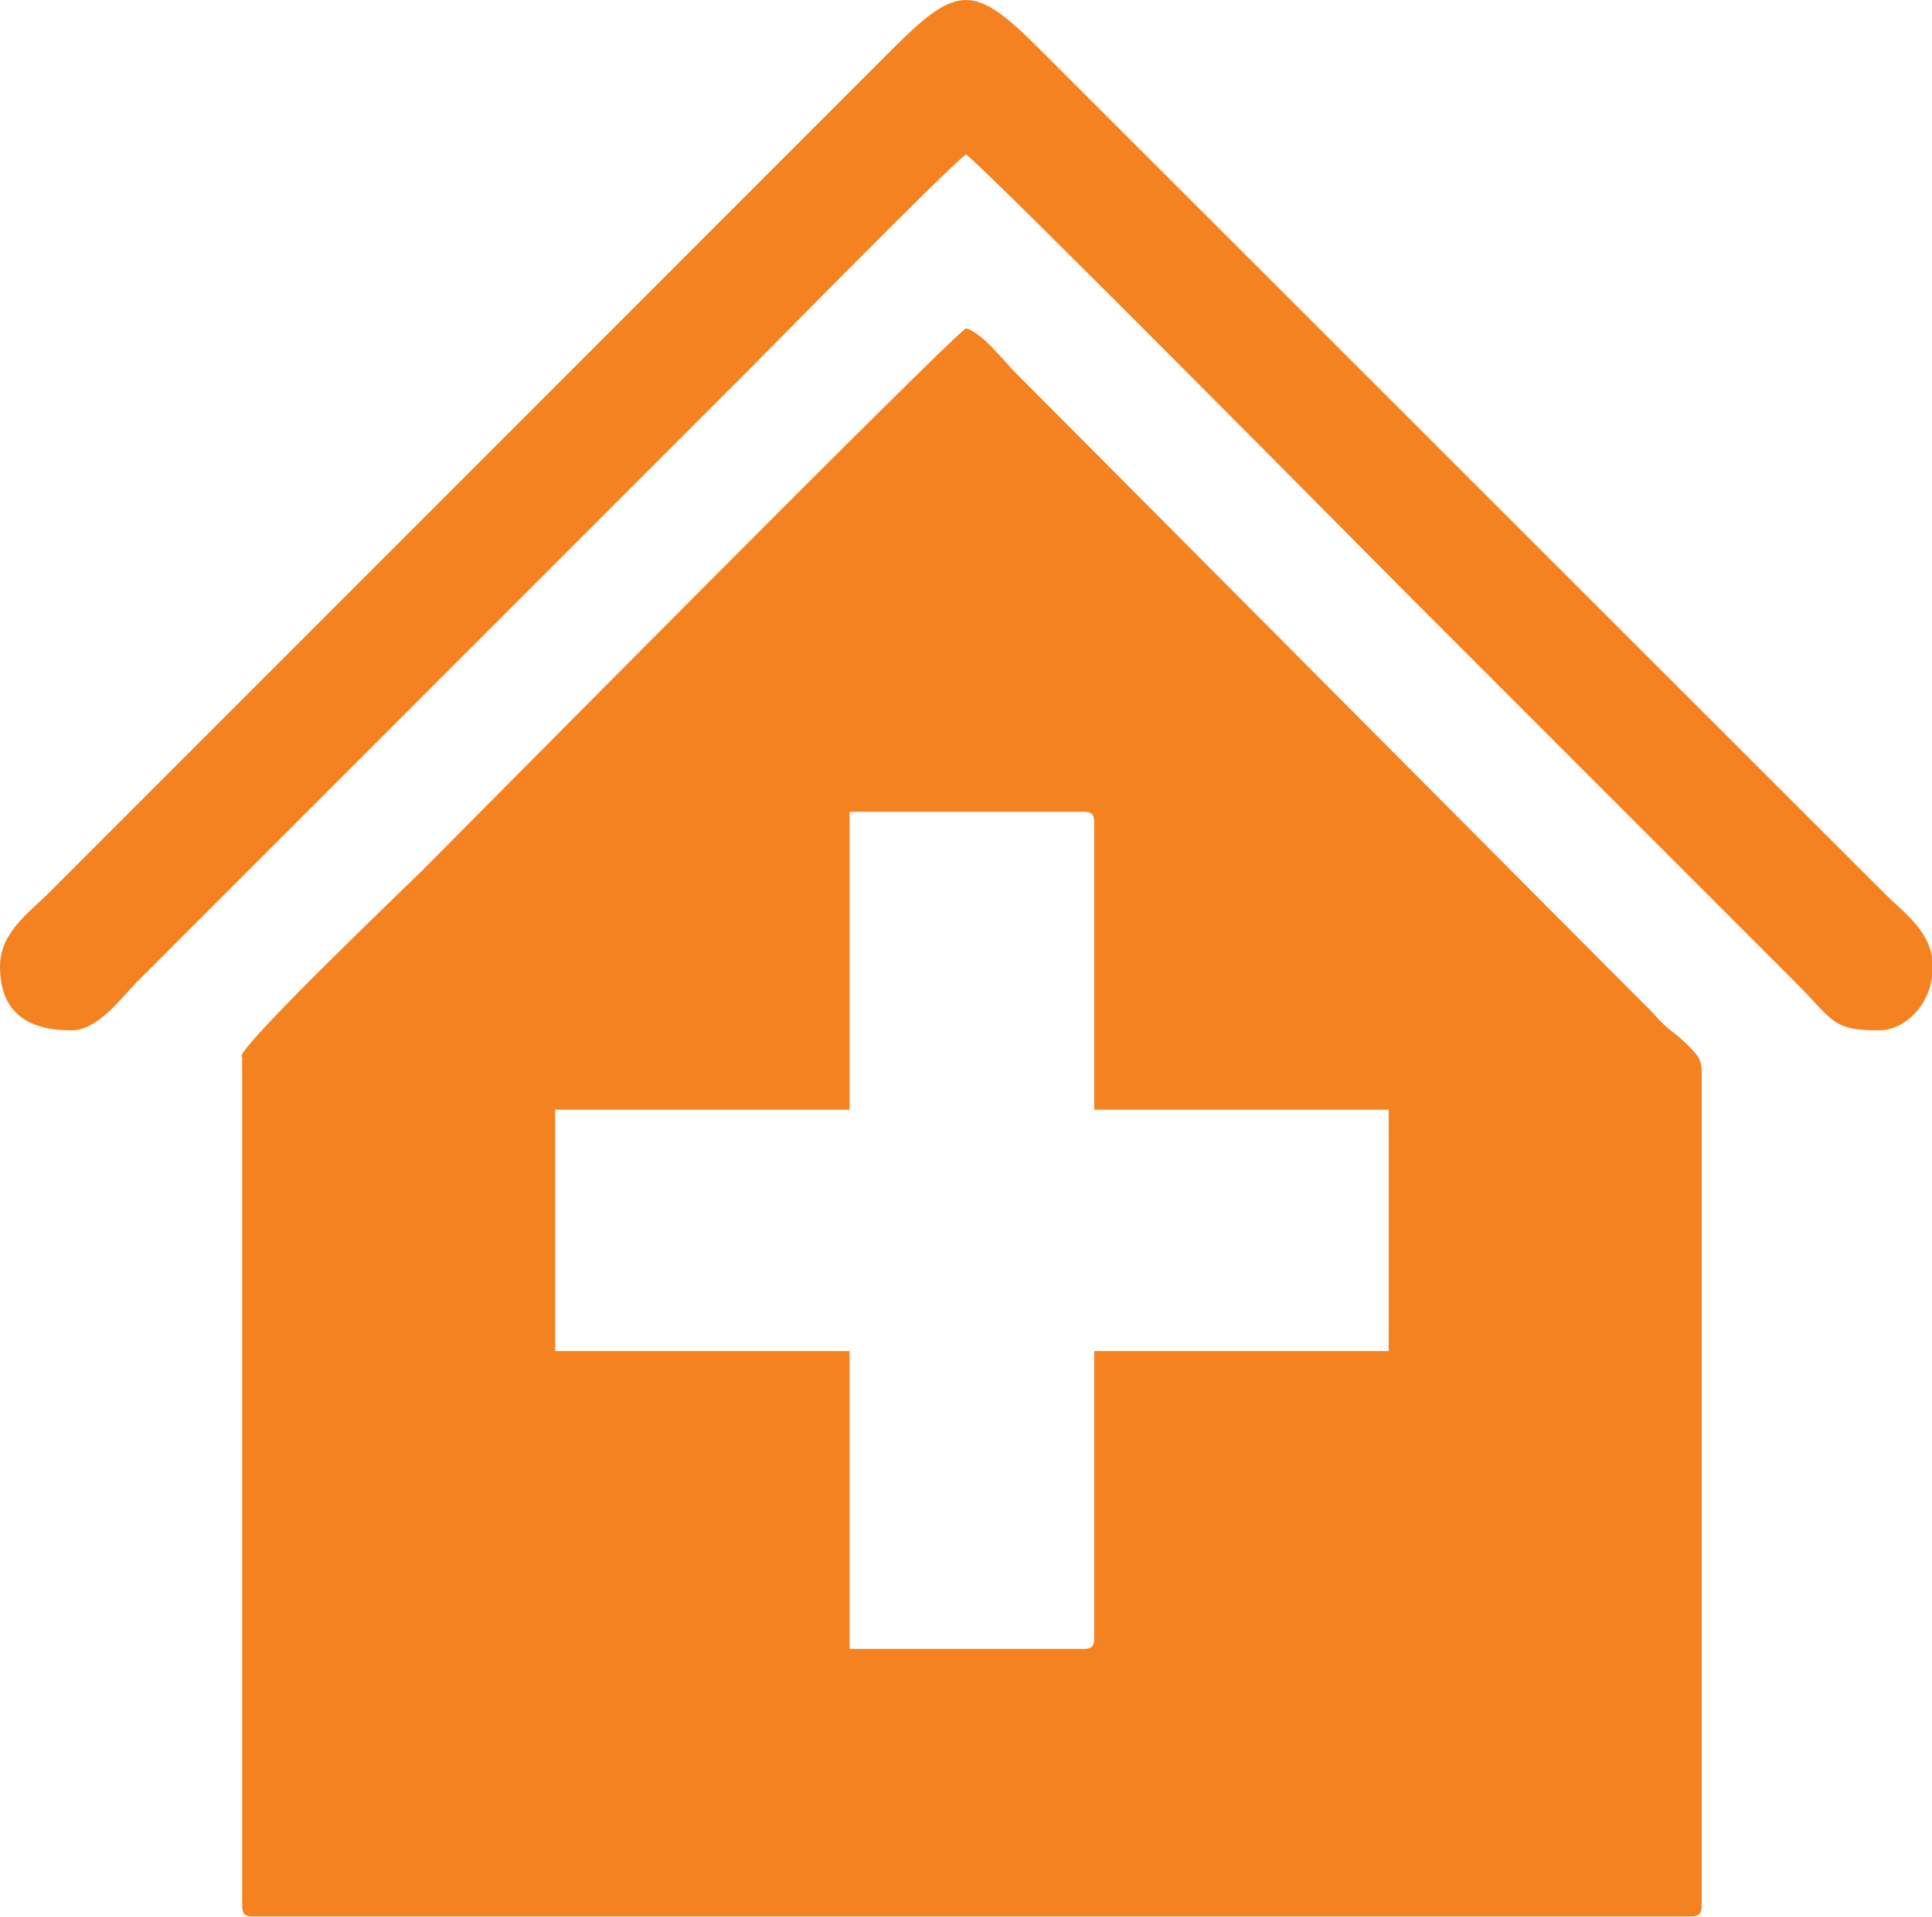
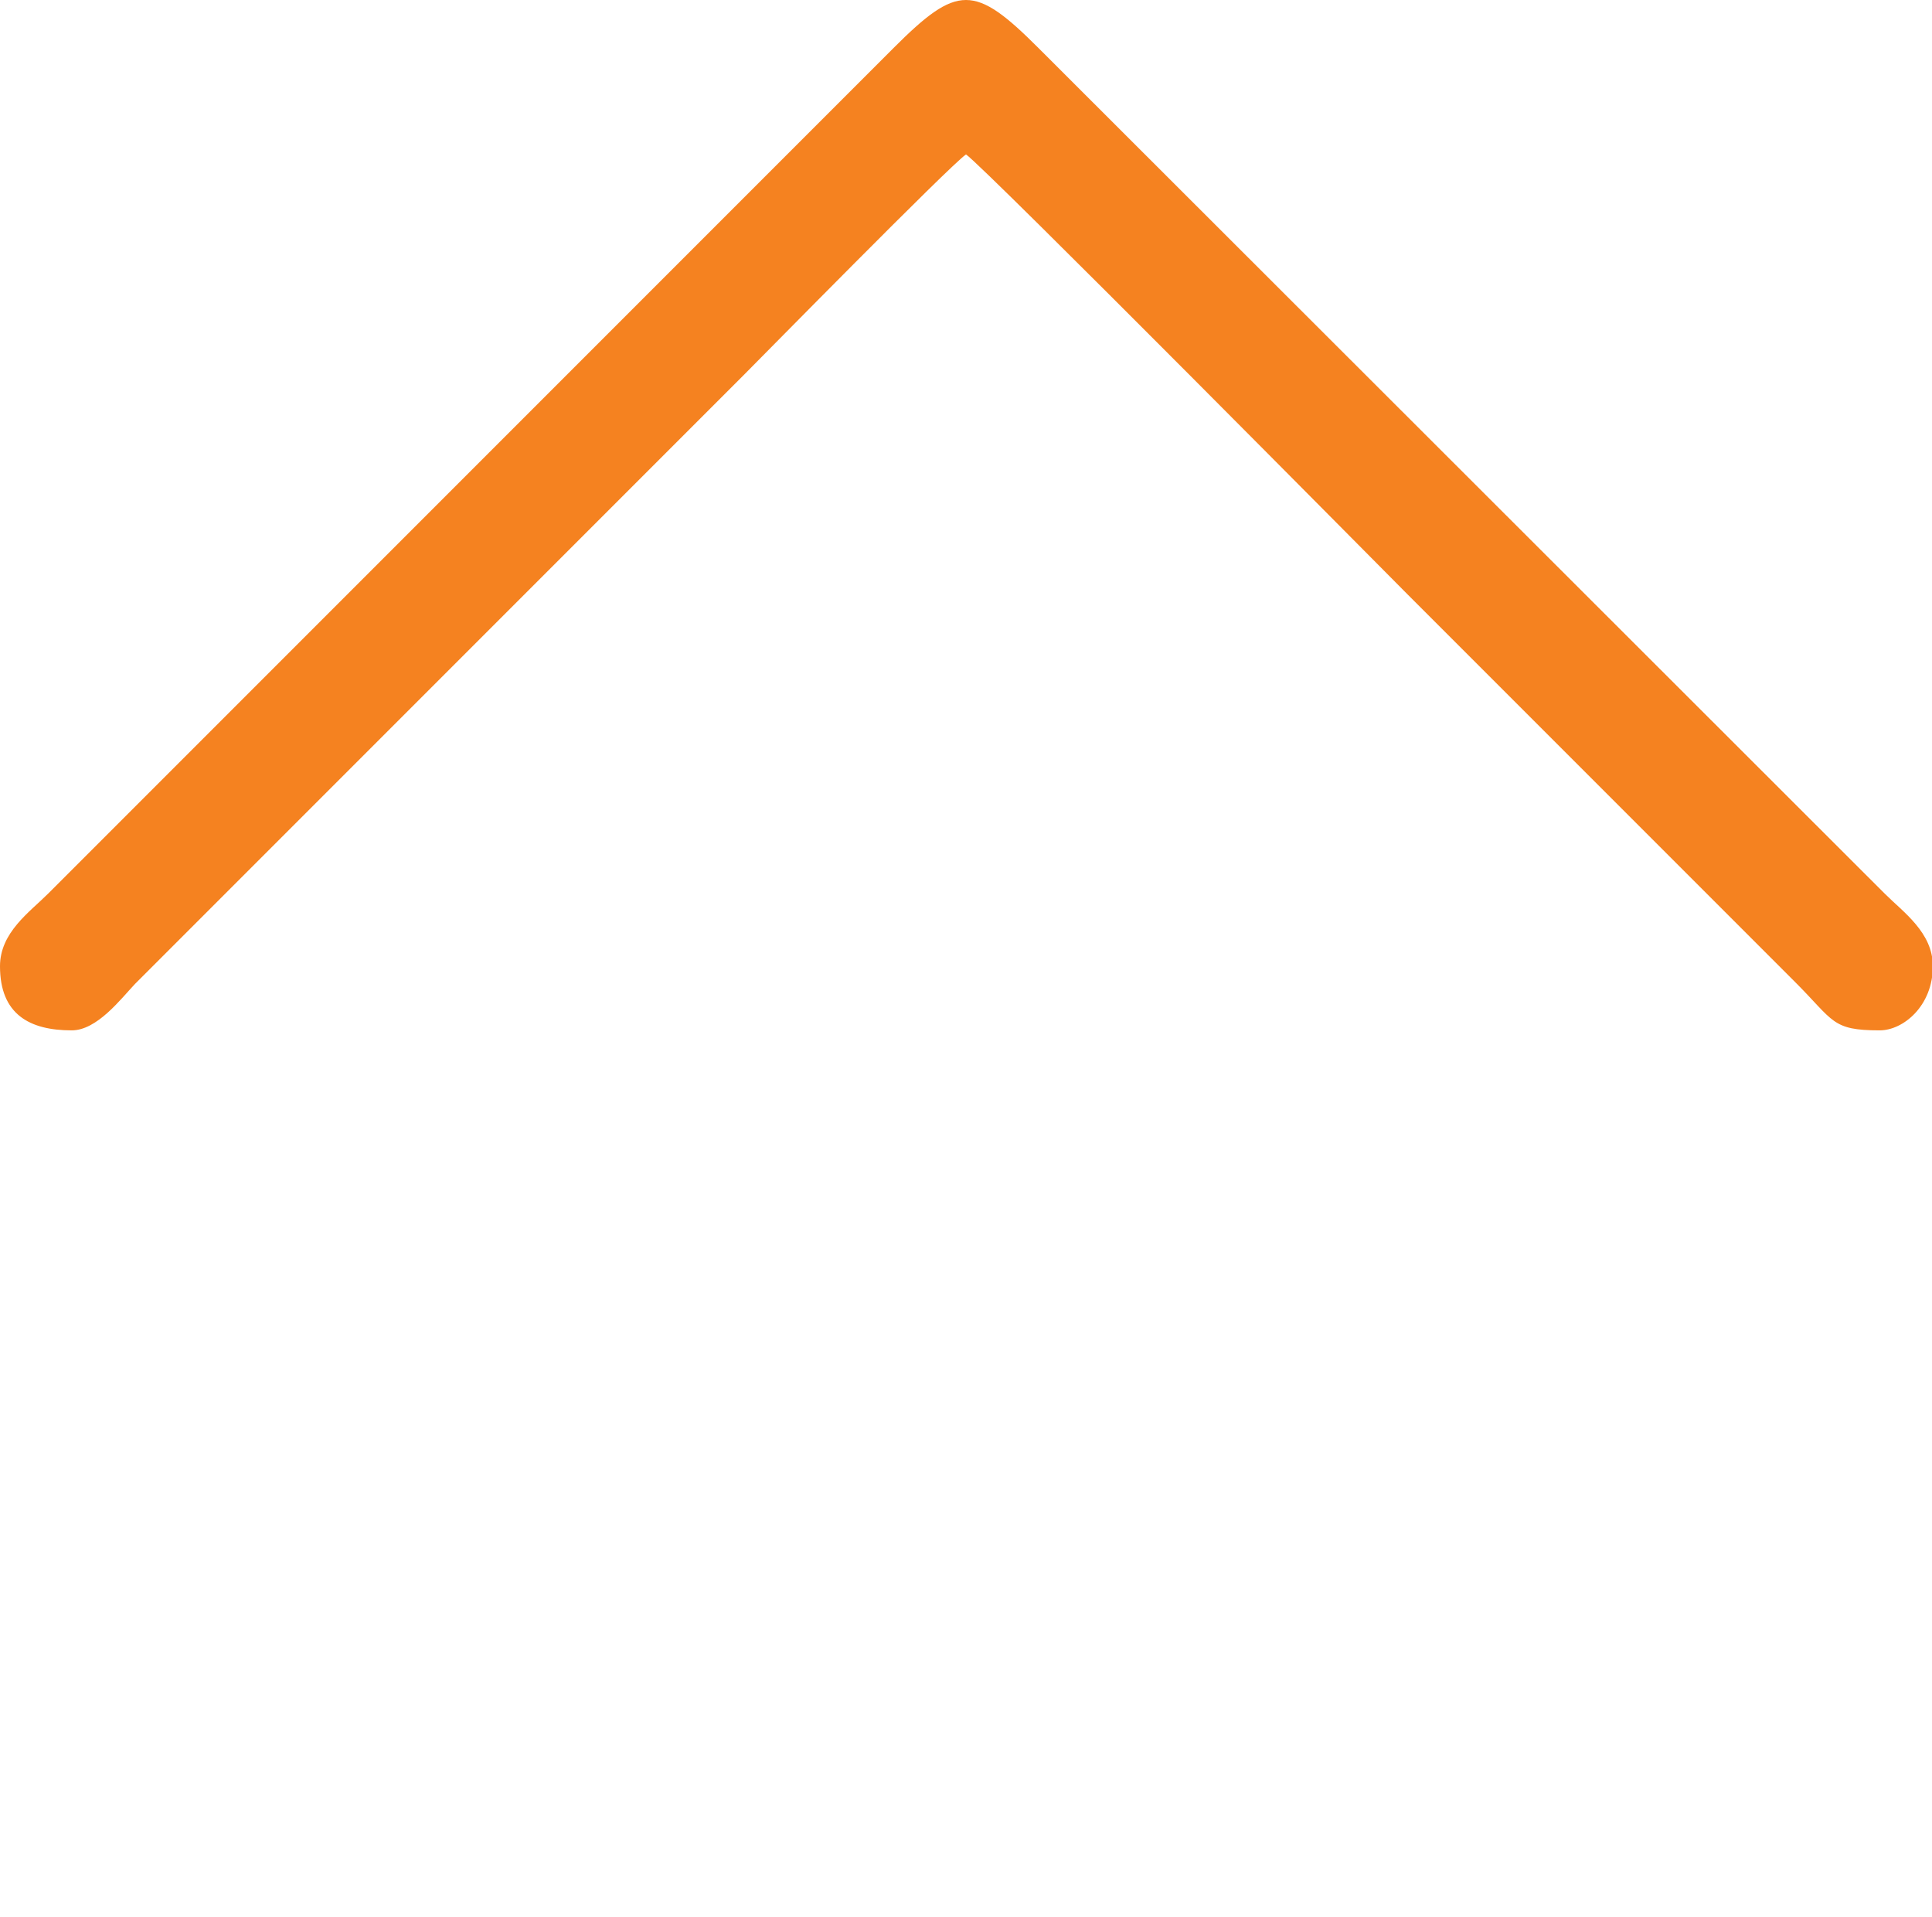
<svg xmlns="http://www.w3.org/2000/svg" id="Capa_2" viewBox="0 0 22.9 22.72">
  <defs>
    <style>.cls-1{fill:#f58220;fill-rule:evenodd;}</style>
  </defs>
  <g id="Capa_1-2">
    <g>
-       <path class="cls-1" d="M6.58,13.15h3.49v-3.53h2.77c.1,0,.13,.03,.13,.13v3.4h3.49v2.86h-3.49v3.4c0,.1-.03,.13-.13,.13h-2.77v-3.53h-3.49v-2.86h0Zm-3.71-.63v10.06c0,.1,.03,.13,.13,.13H20.04c.1,0,.13-.03,.13-.13V12.7c0-.17-.07-.21-.15-.3l-.04-.04c-.18-.17-.18-.12-.42-.39l-.49-.49-.07-.07-6.96-6.99c-.15-.15-.39-.47-.59-.53-.24,.16-5.96,5.94-6.45,6.43-.14,.14-2.14,2.05-2.14,2.2Z" />
      <path class="cls-1" d="M0,11.45c0,.57,.35,.76,.85,.76,.3,0,.58-.37,.75-.55l7.2-7.2c.22-.22,2.46-2.5,2.65-2.63,.21,.14,5.07,5.05,5.24,5.22l4.59,4.59c.46,.46,.43,.57,1,.57,.28,0,.63-.29,.63-.76,0-.4-.35-.64-.57-.86L12.31,.57c-.76-.76-.96-.76-1.72,0L1.29,9.87c-.25,.25-.47,.47-.72,.72-.22,.22-.57,.46-.57,.86Z" />
    </g>
  </g>
</svg>